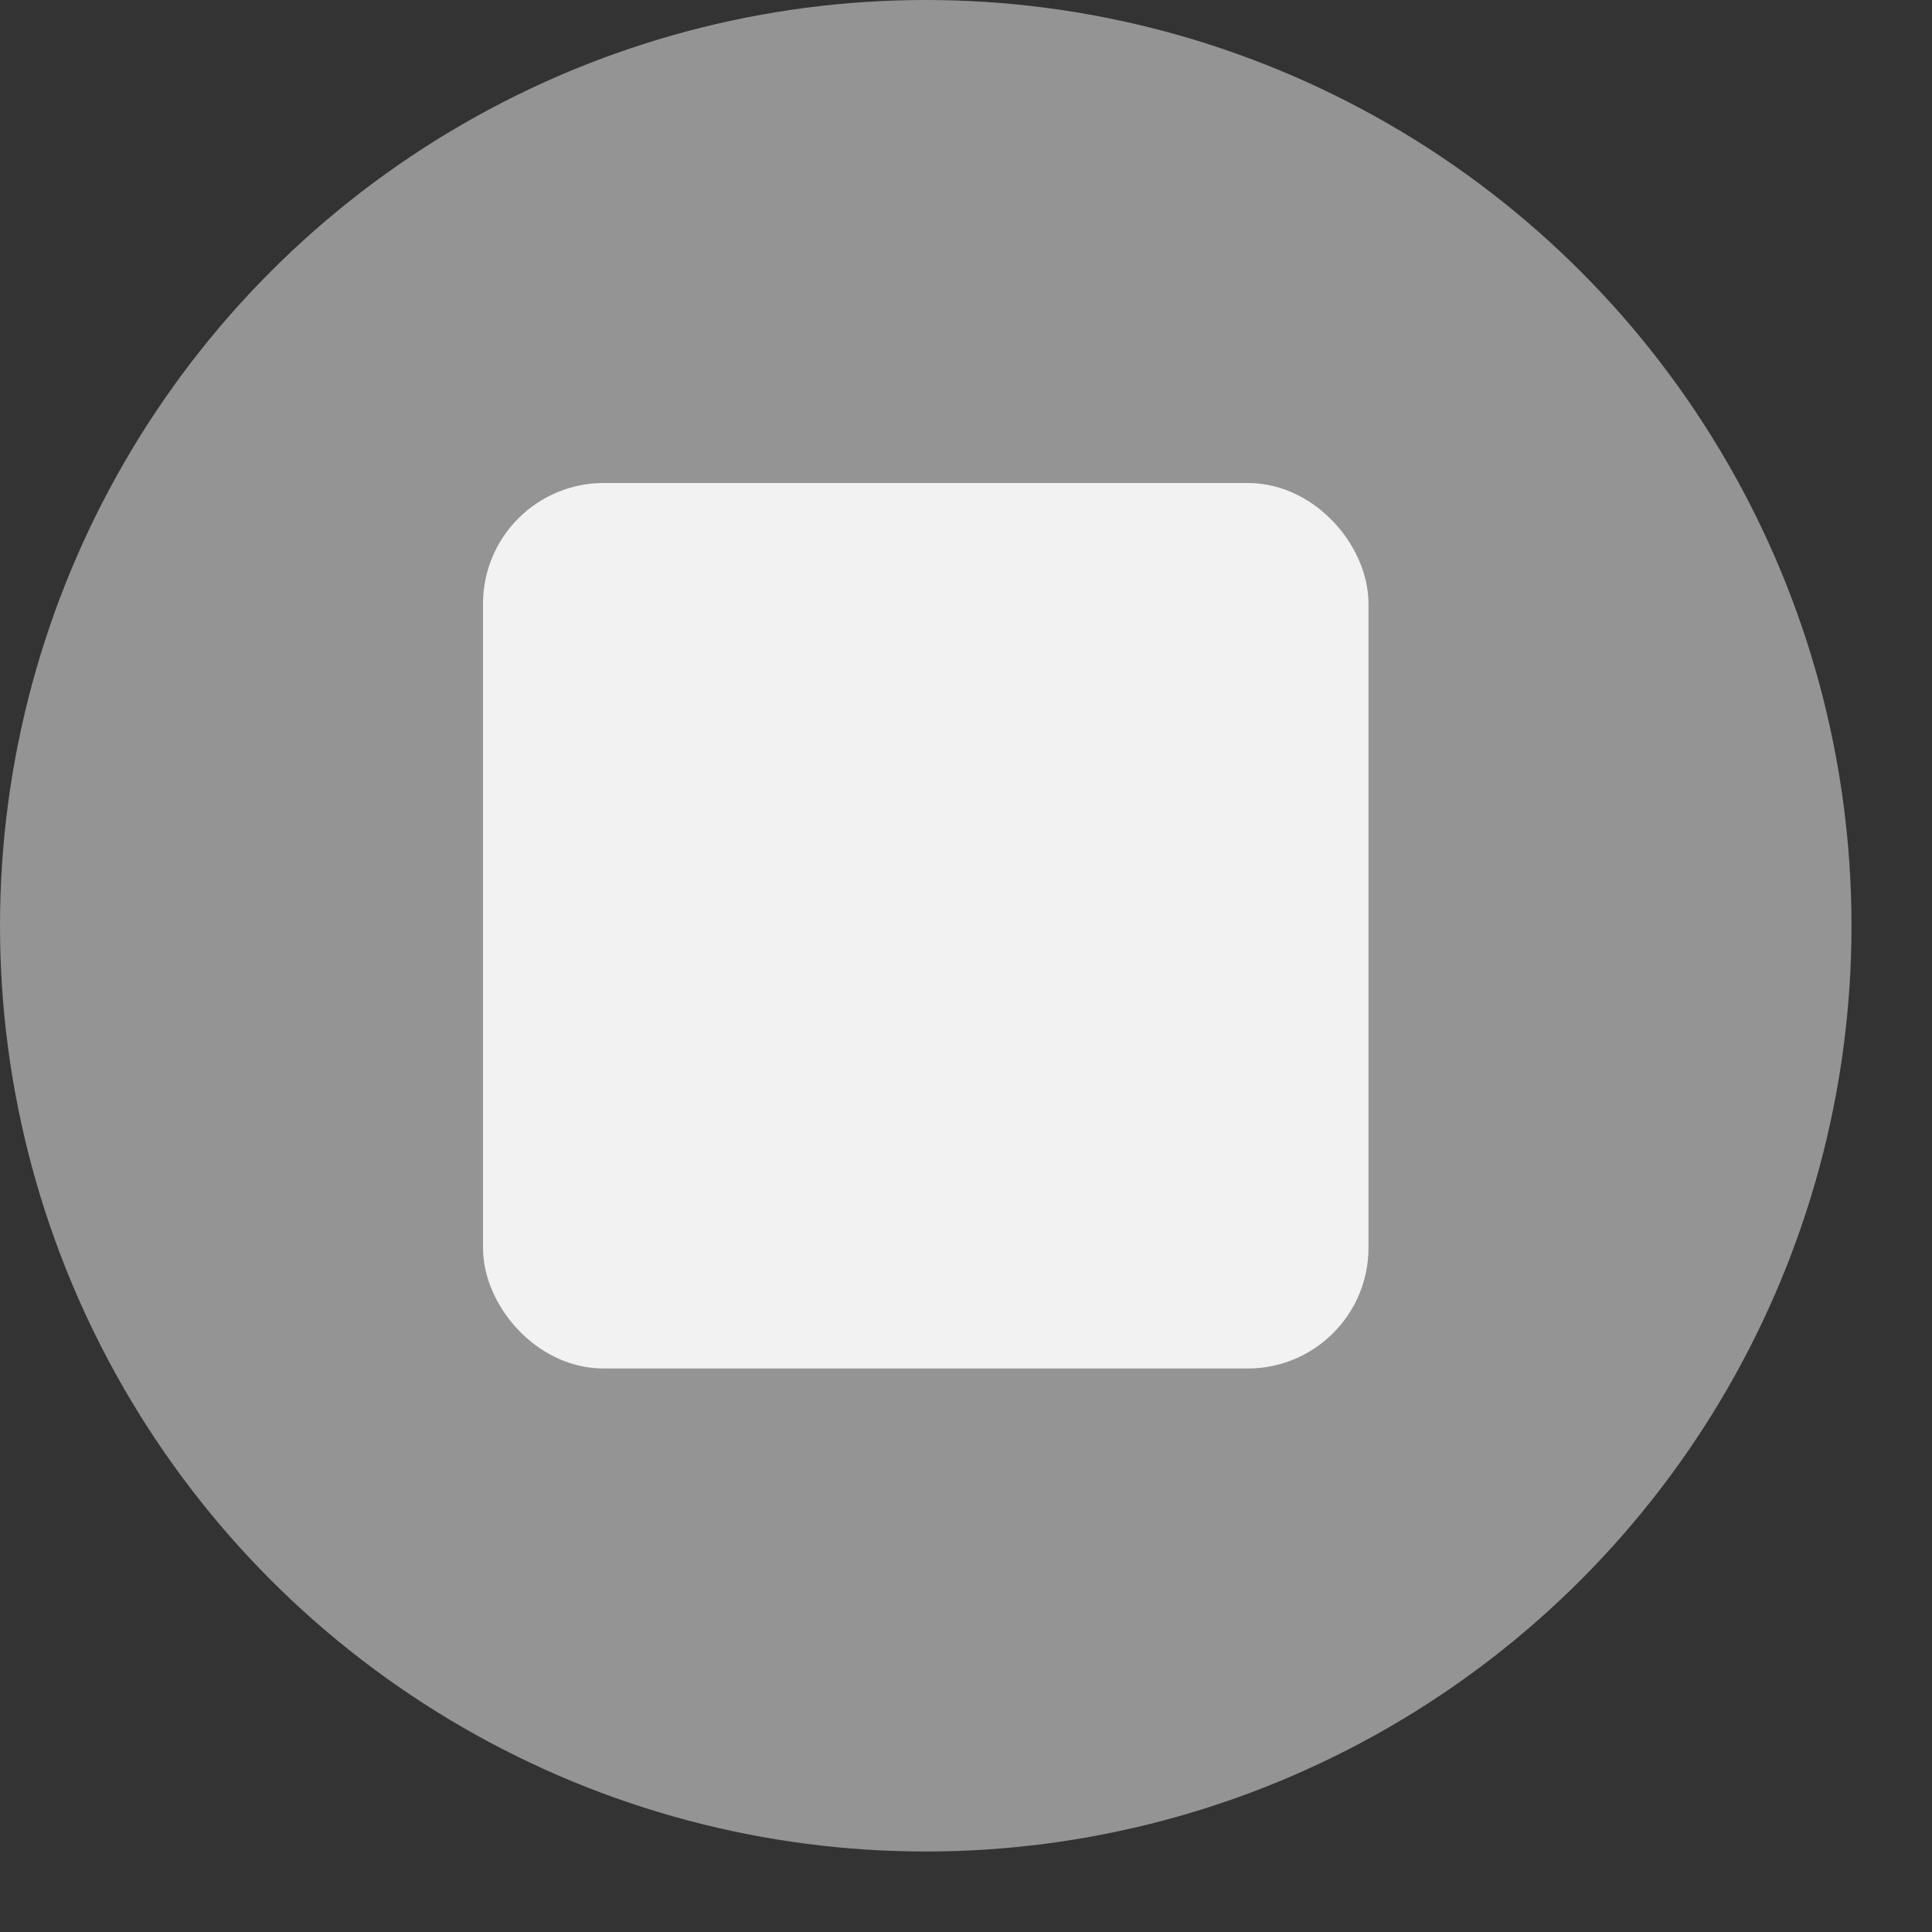
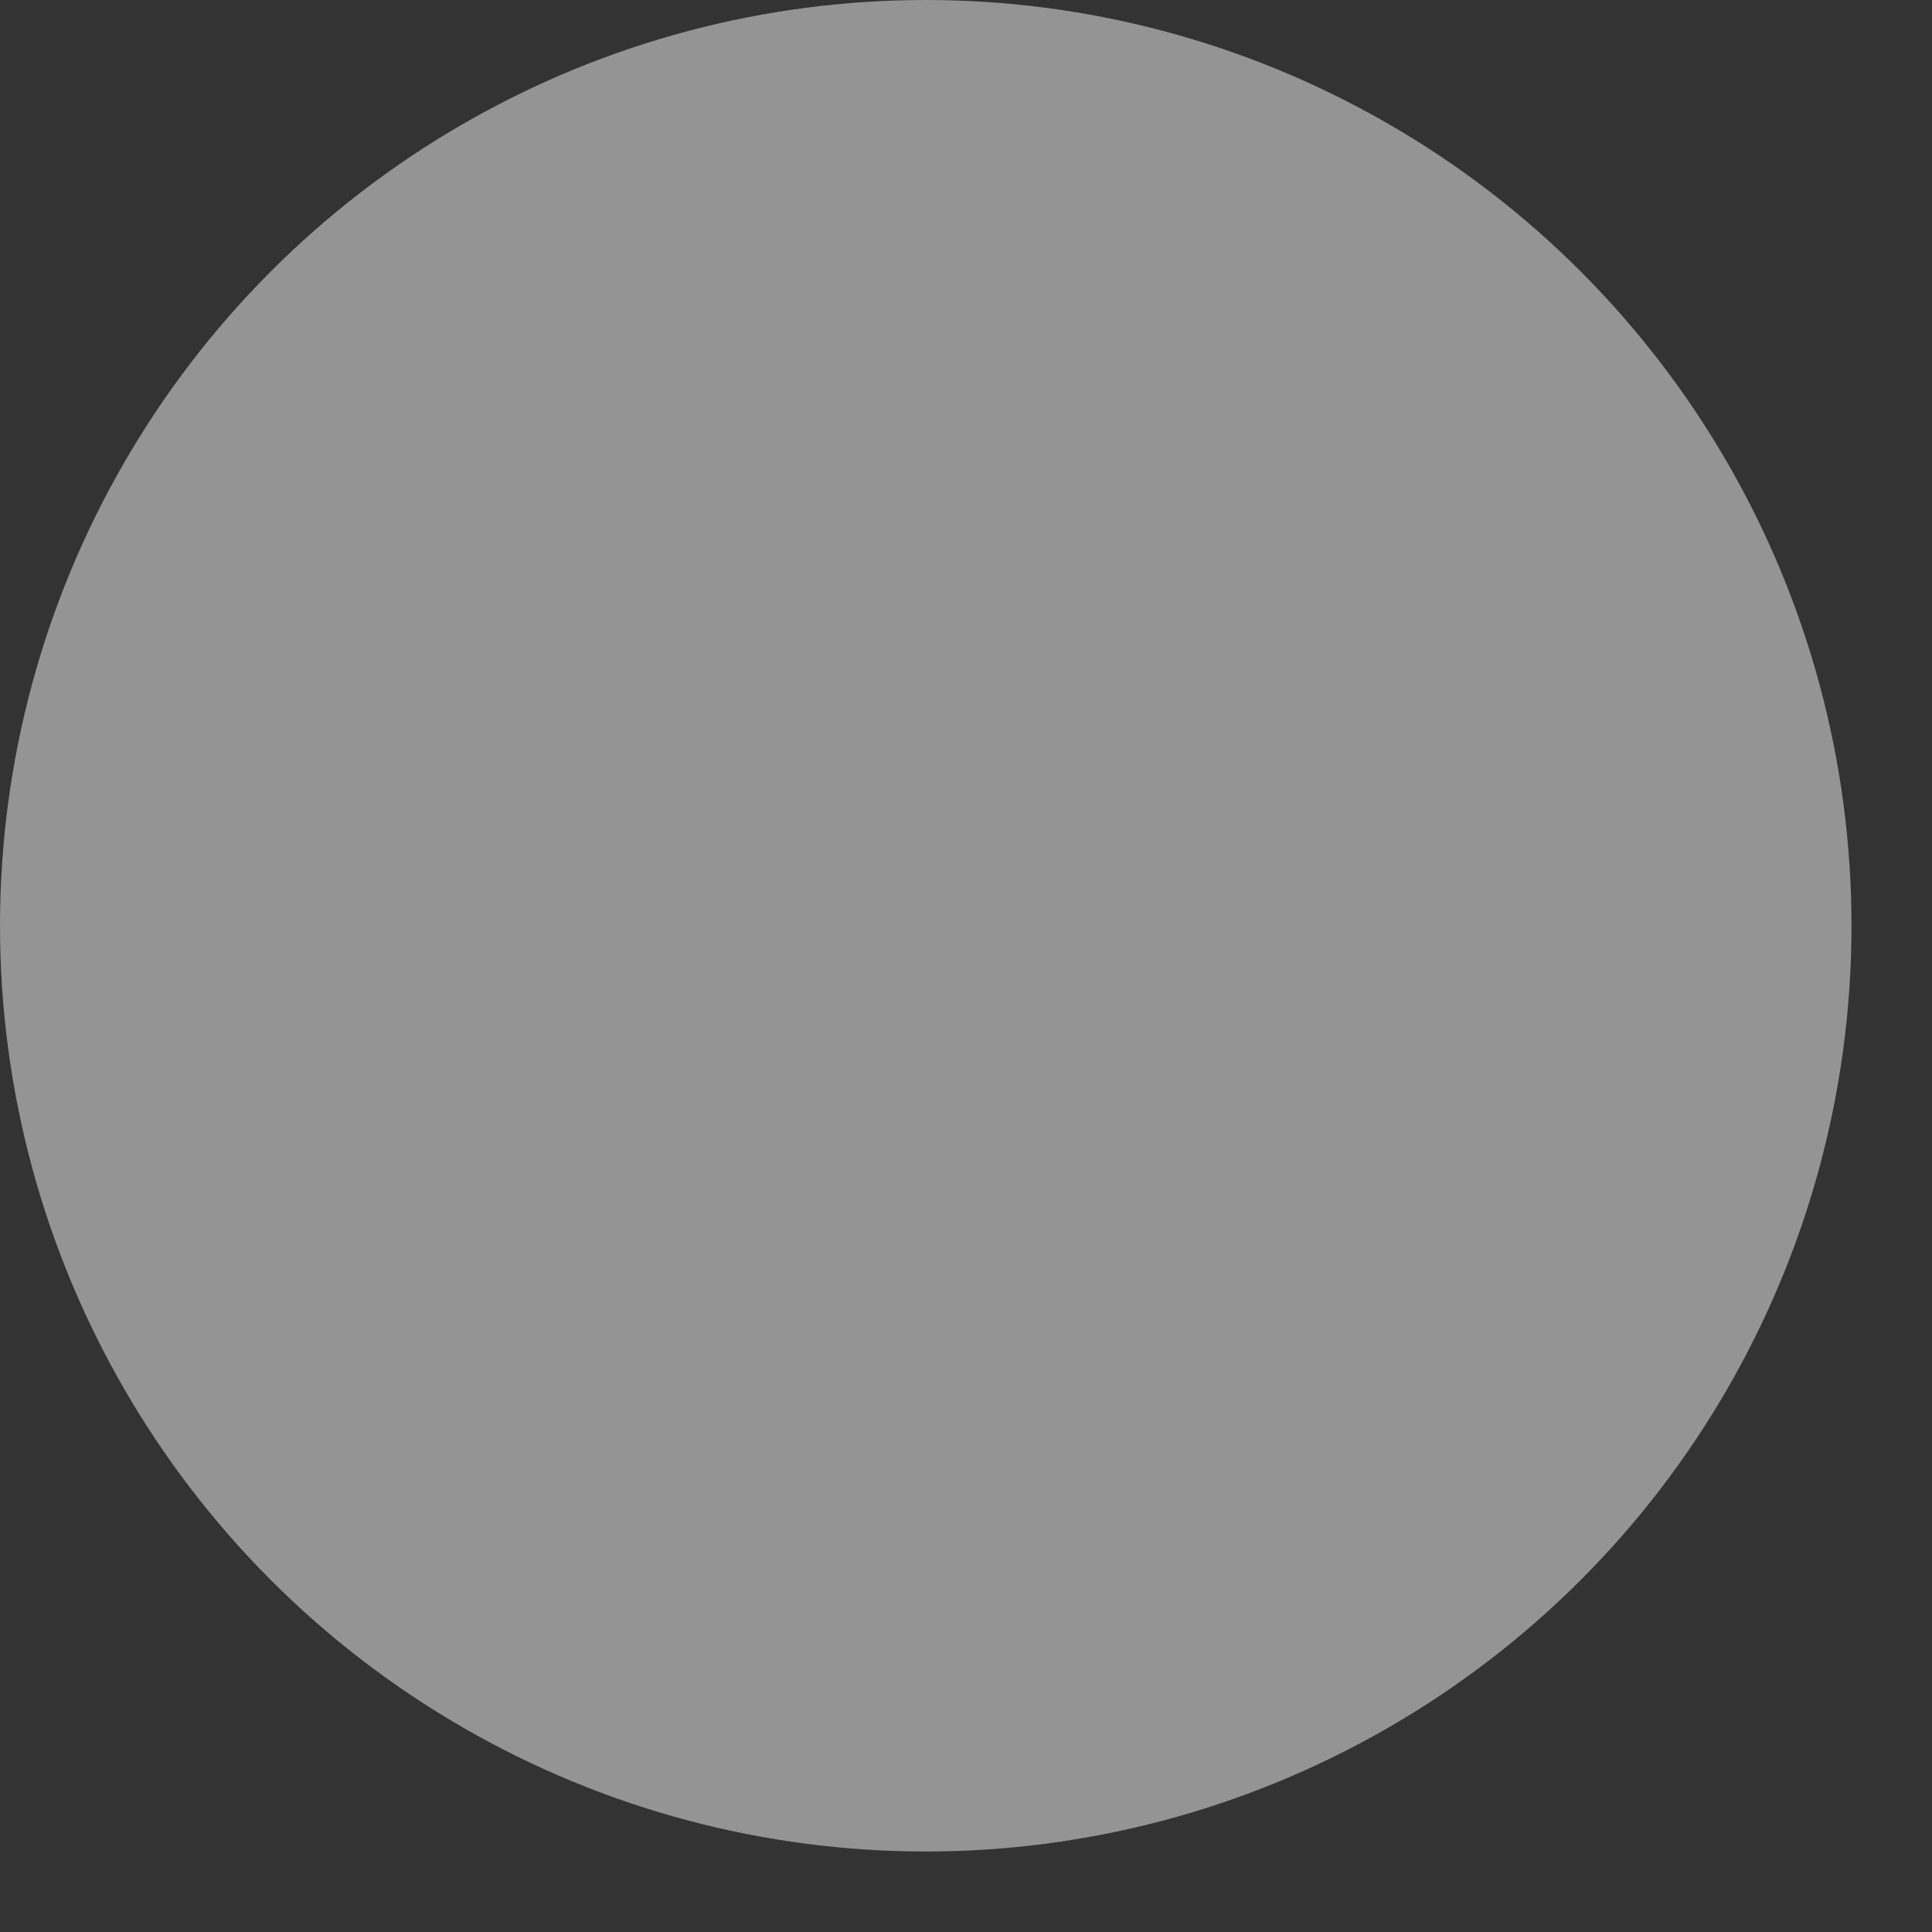
<svg xmlns="http://www.w3.org/2000/svg" width="24" height="24" viewBox="0 0 24 24">
  <rect x="0" y="0" width="24" height="24" fill="#333333" stroke="none" />
  <circle cx="11.5" cy="11.5" r="11.5" style="fill:#949494" />
-   <rect x="6.5" y="6.5" width="10" height="10" rx="1" style="fill:#f2f2f2;stroke:#f2f2f2;stroke-miterlimit:10" />
</svg>